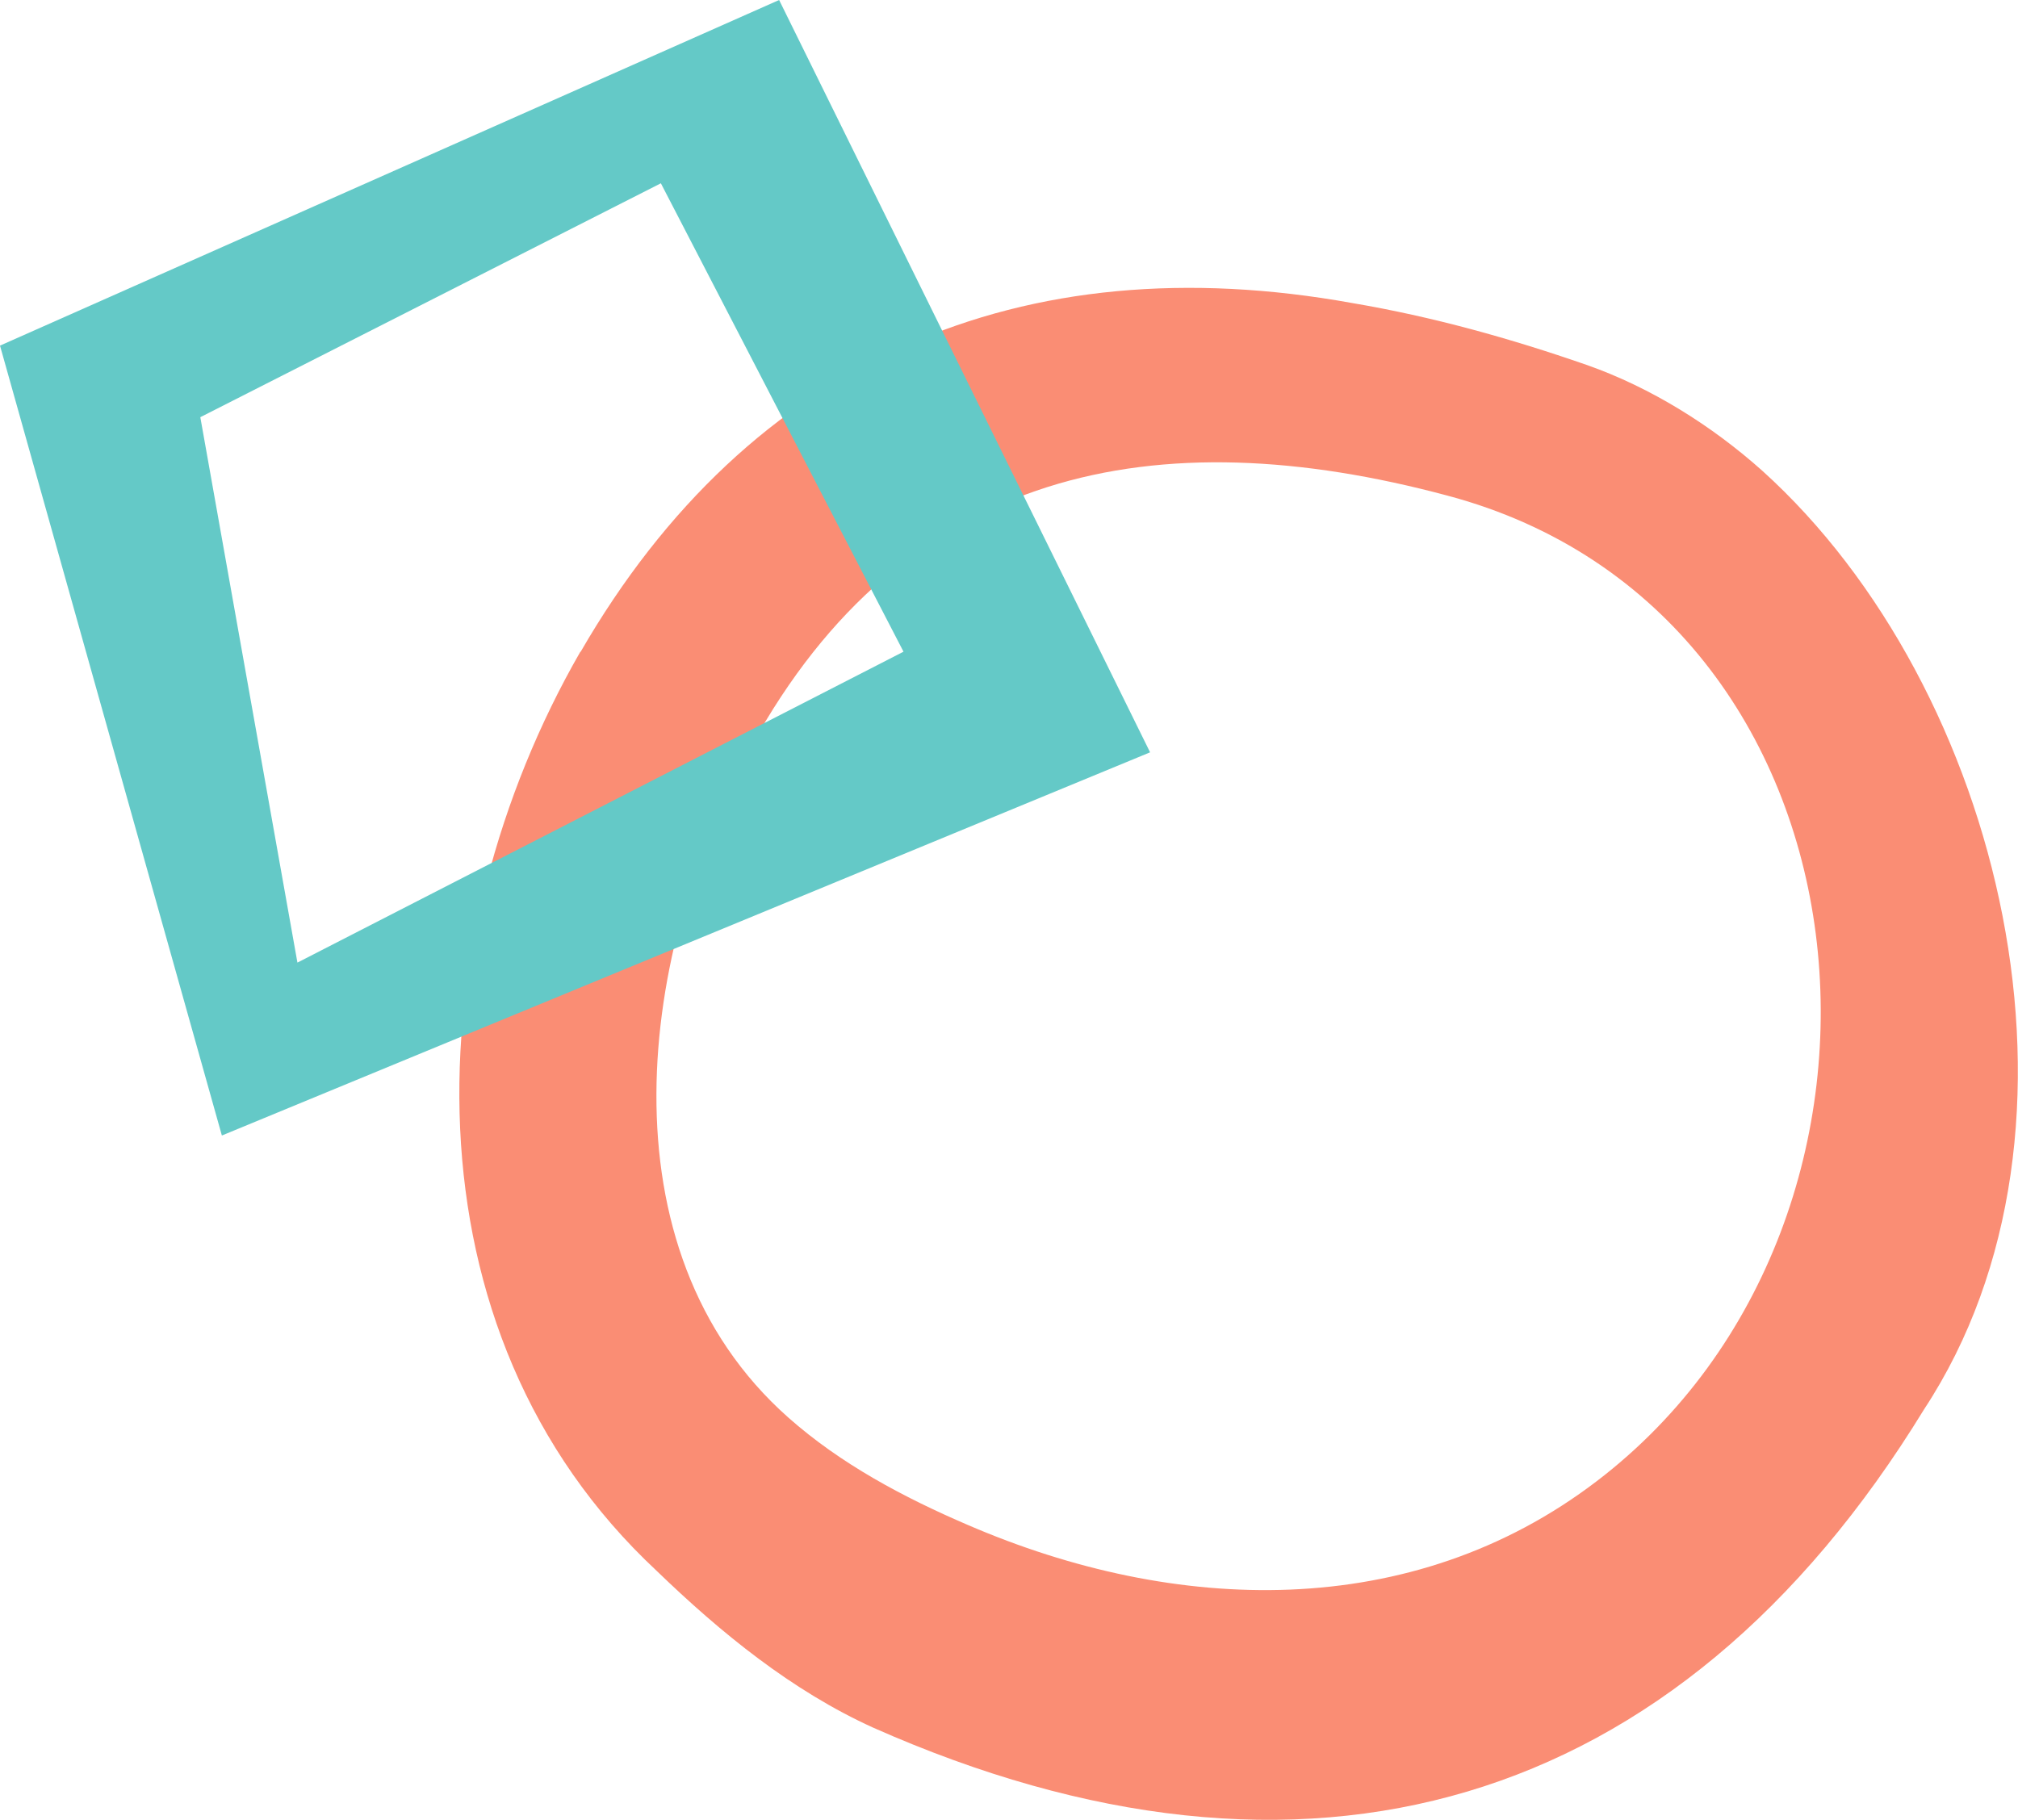
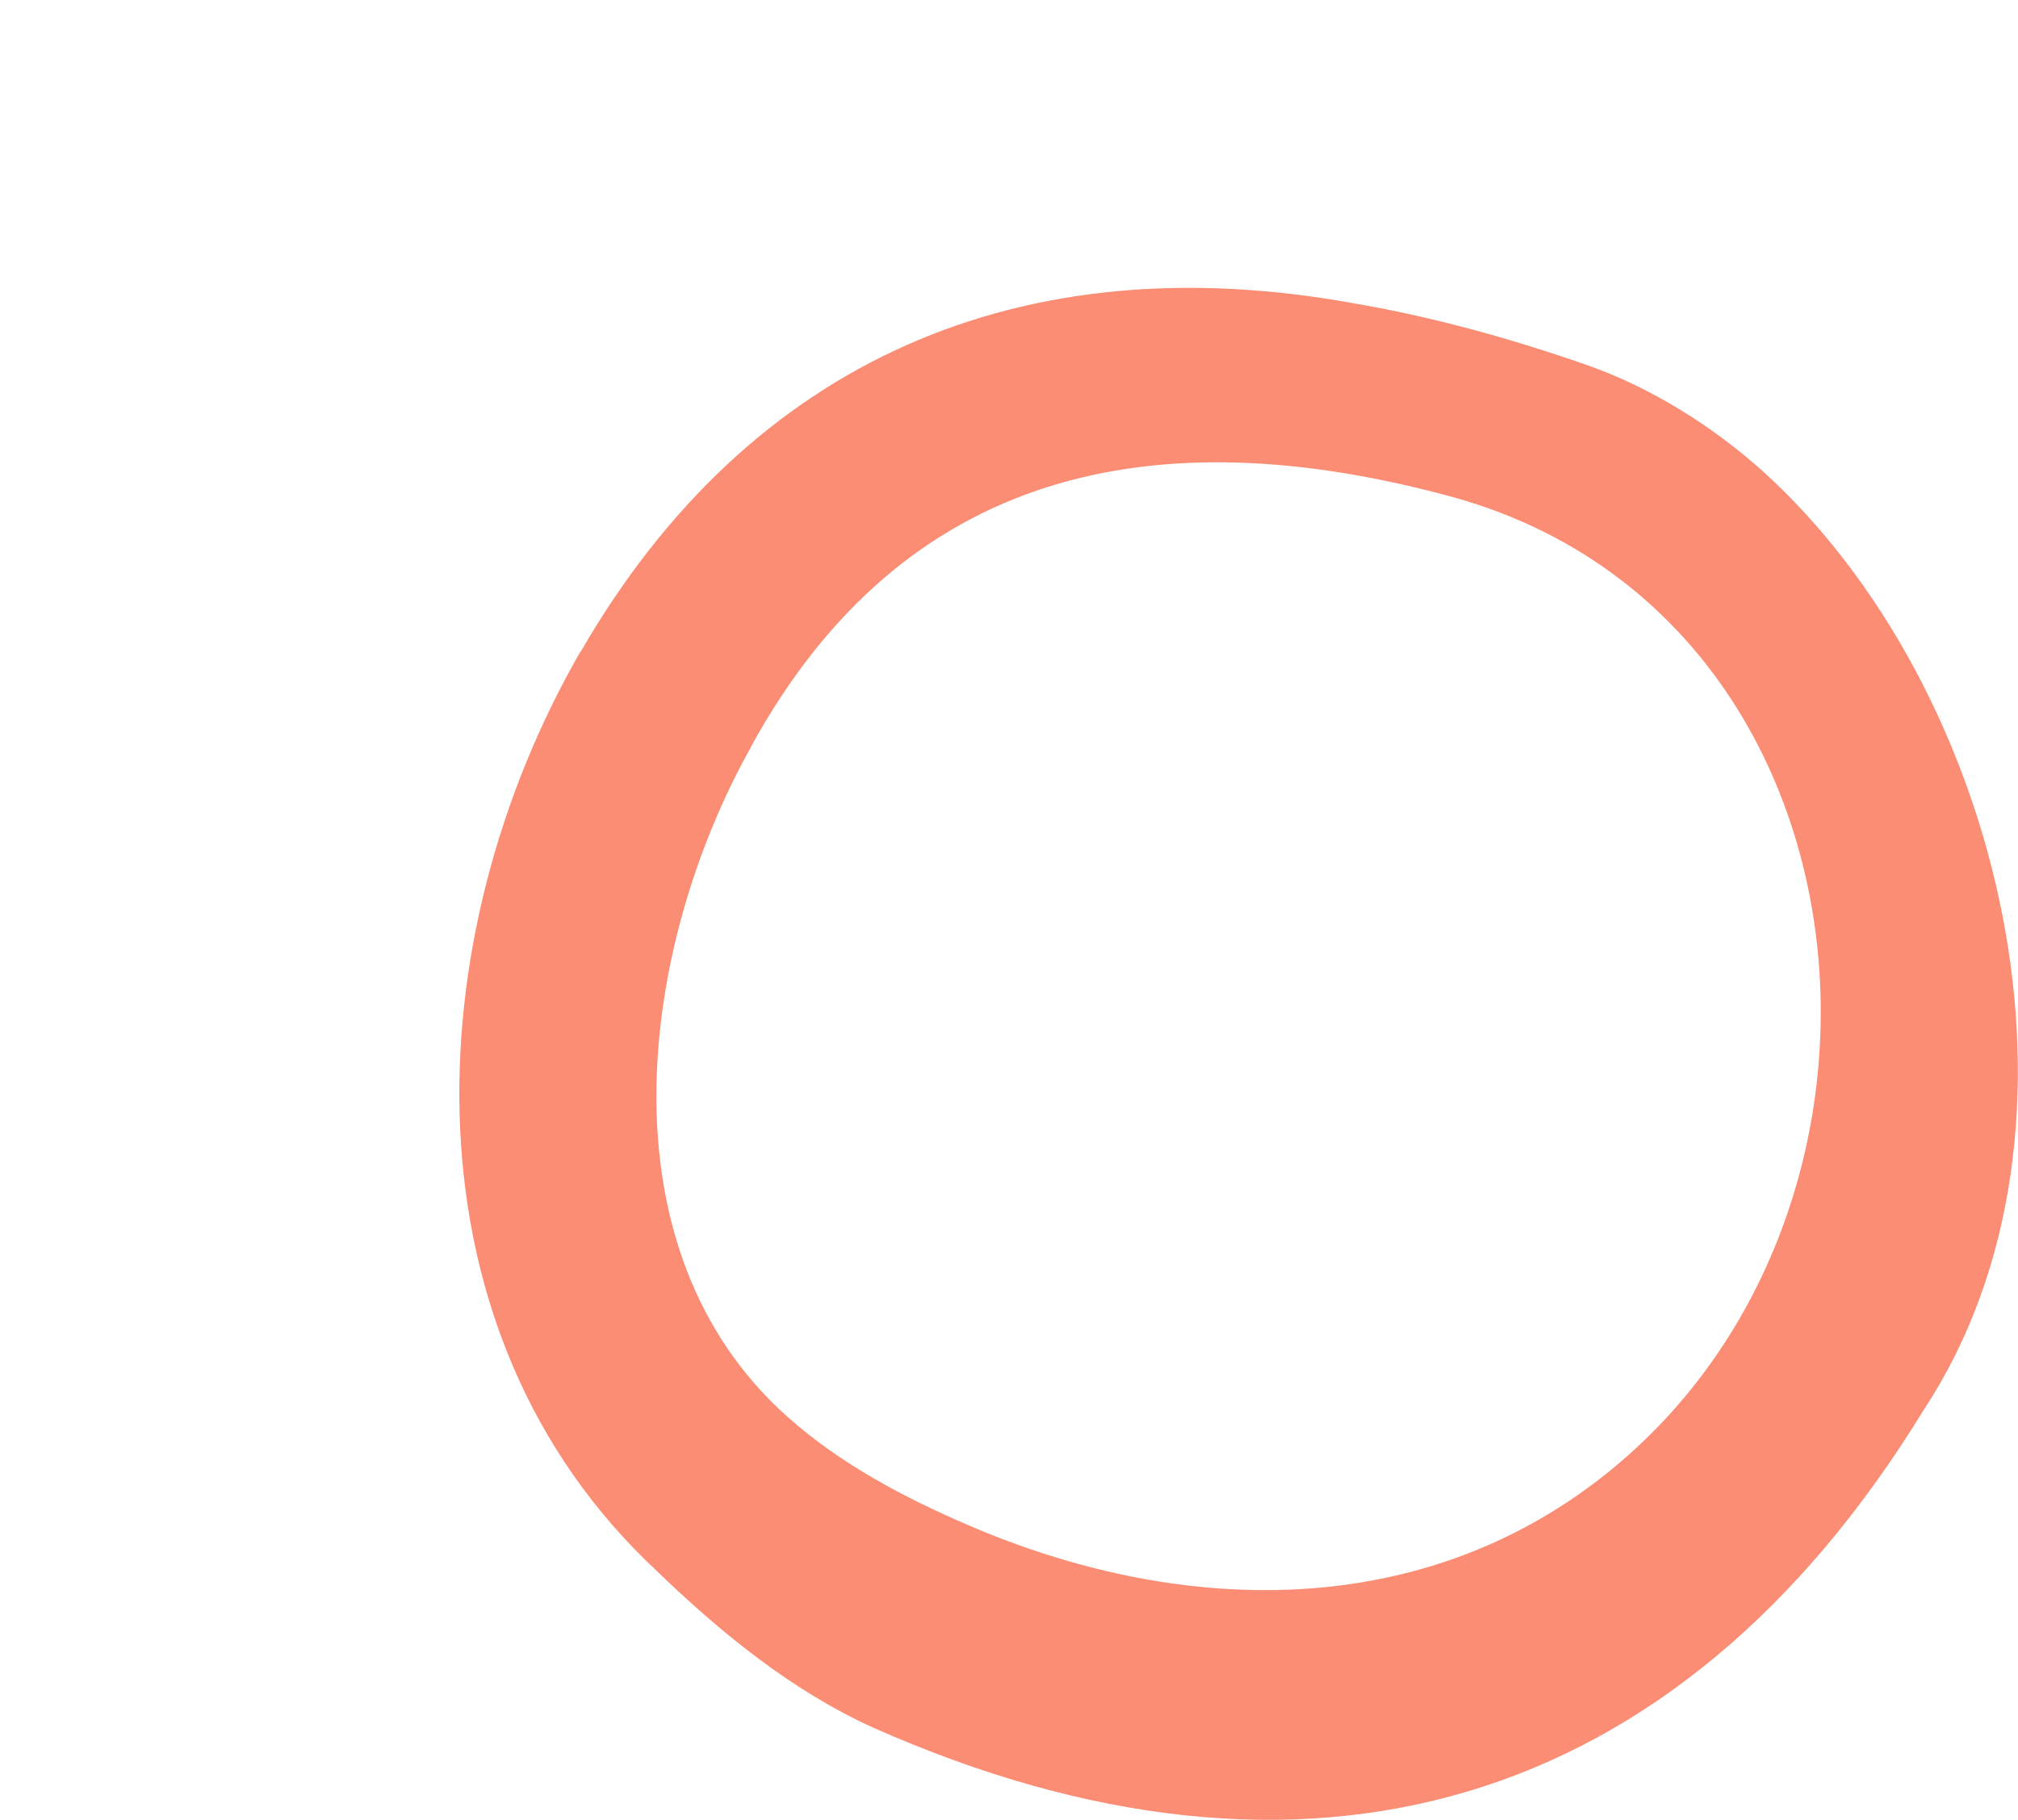
<svg xmlns="http://www.w3.org/2000/svg" viewBox="0 0 102.05 92.04">
  <defs>
    <style>
      .cls-1 {
        fill: #fa8d74;
      }

      .cls-1, .cls-2 {
        mix-blend-mode: multiply;
      }

      .cls-3 {
        isolation: isolate;
      }

      .cls-2 {
        fill: #64c9c7;
      }
    </style>
  </defs>
  <g class="cls-3">
    <g id="_レイヤー_2" data-name="レイヤー 2">
      <g id="_レイヤー_2-2" data-name="レイヤー 2">
        <g>
-           <path class="cls-1" d="M37.99,37.76c-5.68,10.12-7.73,25.42,1.87,33.93,2.65,2.35,5.83,4.04,9.09,5.44,10.45,4.51,22.42,4.94,31.8-2.22,17.41-13.28,14.63-43.93-7.54-49.84-14.76-3.96-27.49-1.43-35.23,12.69ZM29.36,32.97c8.56-14.82,22.35-20.66,39.04-17.64,4.06.69,7.96,1.78,11.82,3.12,3.28,1.15,6.36,3.09,8.9,5.36,12.14,10.96,17.53,33.25,8.18,47.47-12.5,20.43-31.38,25.75-53.14,16.1-4.12-1.87-7.71-4.8-10.95-7.93-13.01-12.13-12.21-31.98-3.86-46.49h0Z" />
-           <path class="cls-2" d="M39.4,0L0,17.48l11.22,39.95,46.94-19.38L39.4,0ZM15.04,48.68l-4.91-27.58,23.29-11.83,12.27,23.69-30.64,15.72Z" />
+           <path class="cls-1" d="M37.99,37.76c-5.68,10.12-7.73,25.42,1.87,33.93,2.65,2.35,5.83,4.04,9.09,5.44,10.45,4.51,22.42,4.94,31.8-2.22,17.41-13.28,14.63-43.93-7.54-49.84-14.76-3.96-27.49-1.43-35.23,12.69ZM29.36,32.97c8.56-14.82,22.35-20.66,39.04-17.64,4.06.69,7.96,1.78,11.82,3.12,3.28,1.15,6.36,3.09,8.9,5.36,12.14,10.96,17.53,33.25,8.18,47.47-12.5,20.43-31.38,25.75-53.14,16.1-4.12-1.87-7.71-4.8-10.95-7.93-13.01-12.13-12.21-31.98-3.86-46.49Z" />
        </g>
      </g>
    </g>
  </g>
</svg>